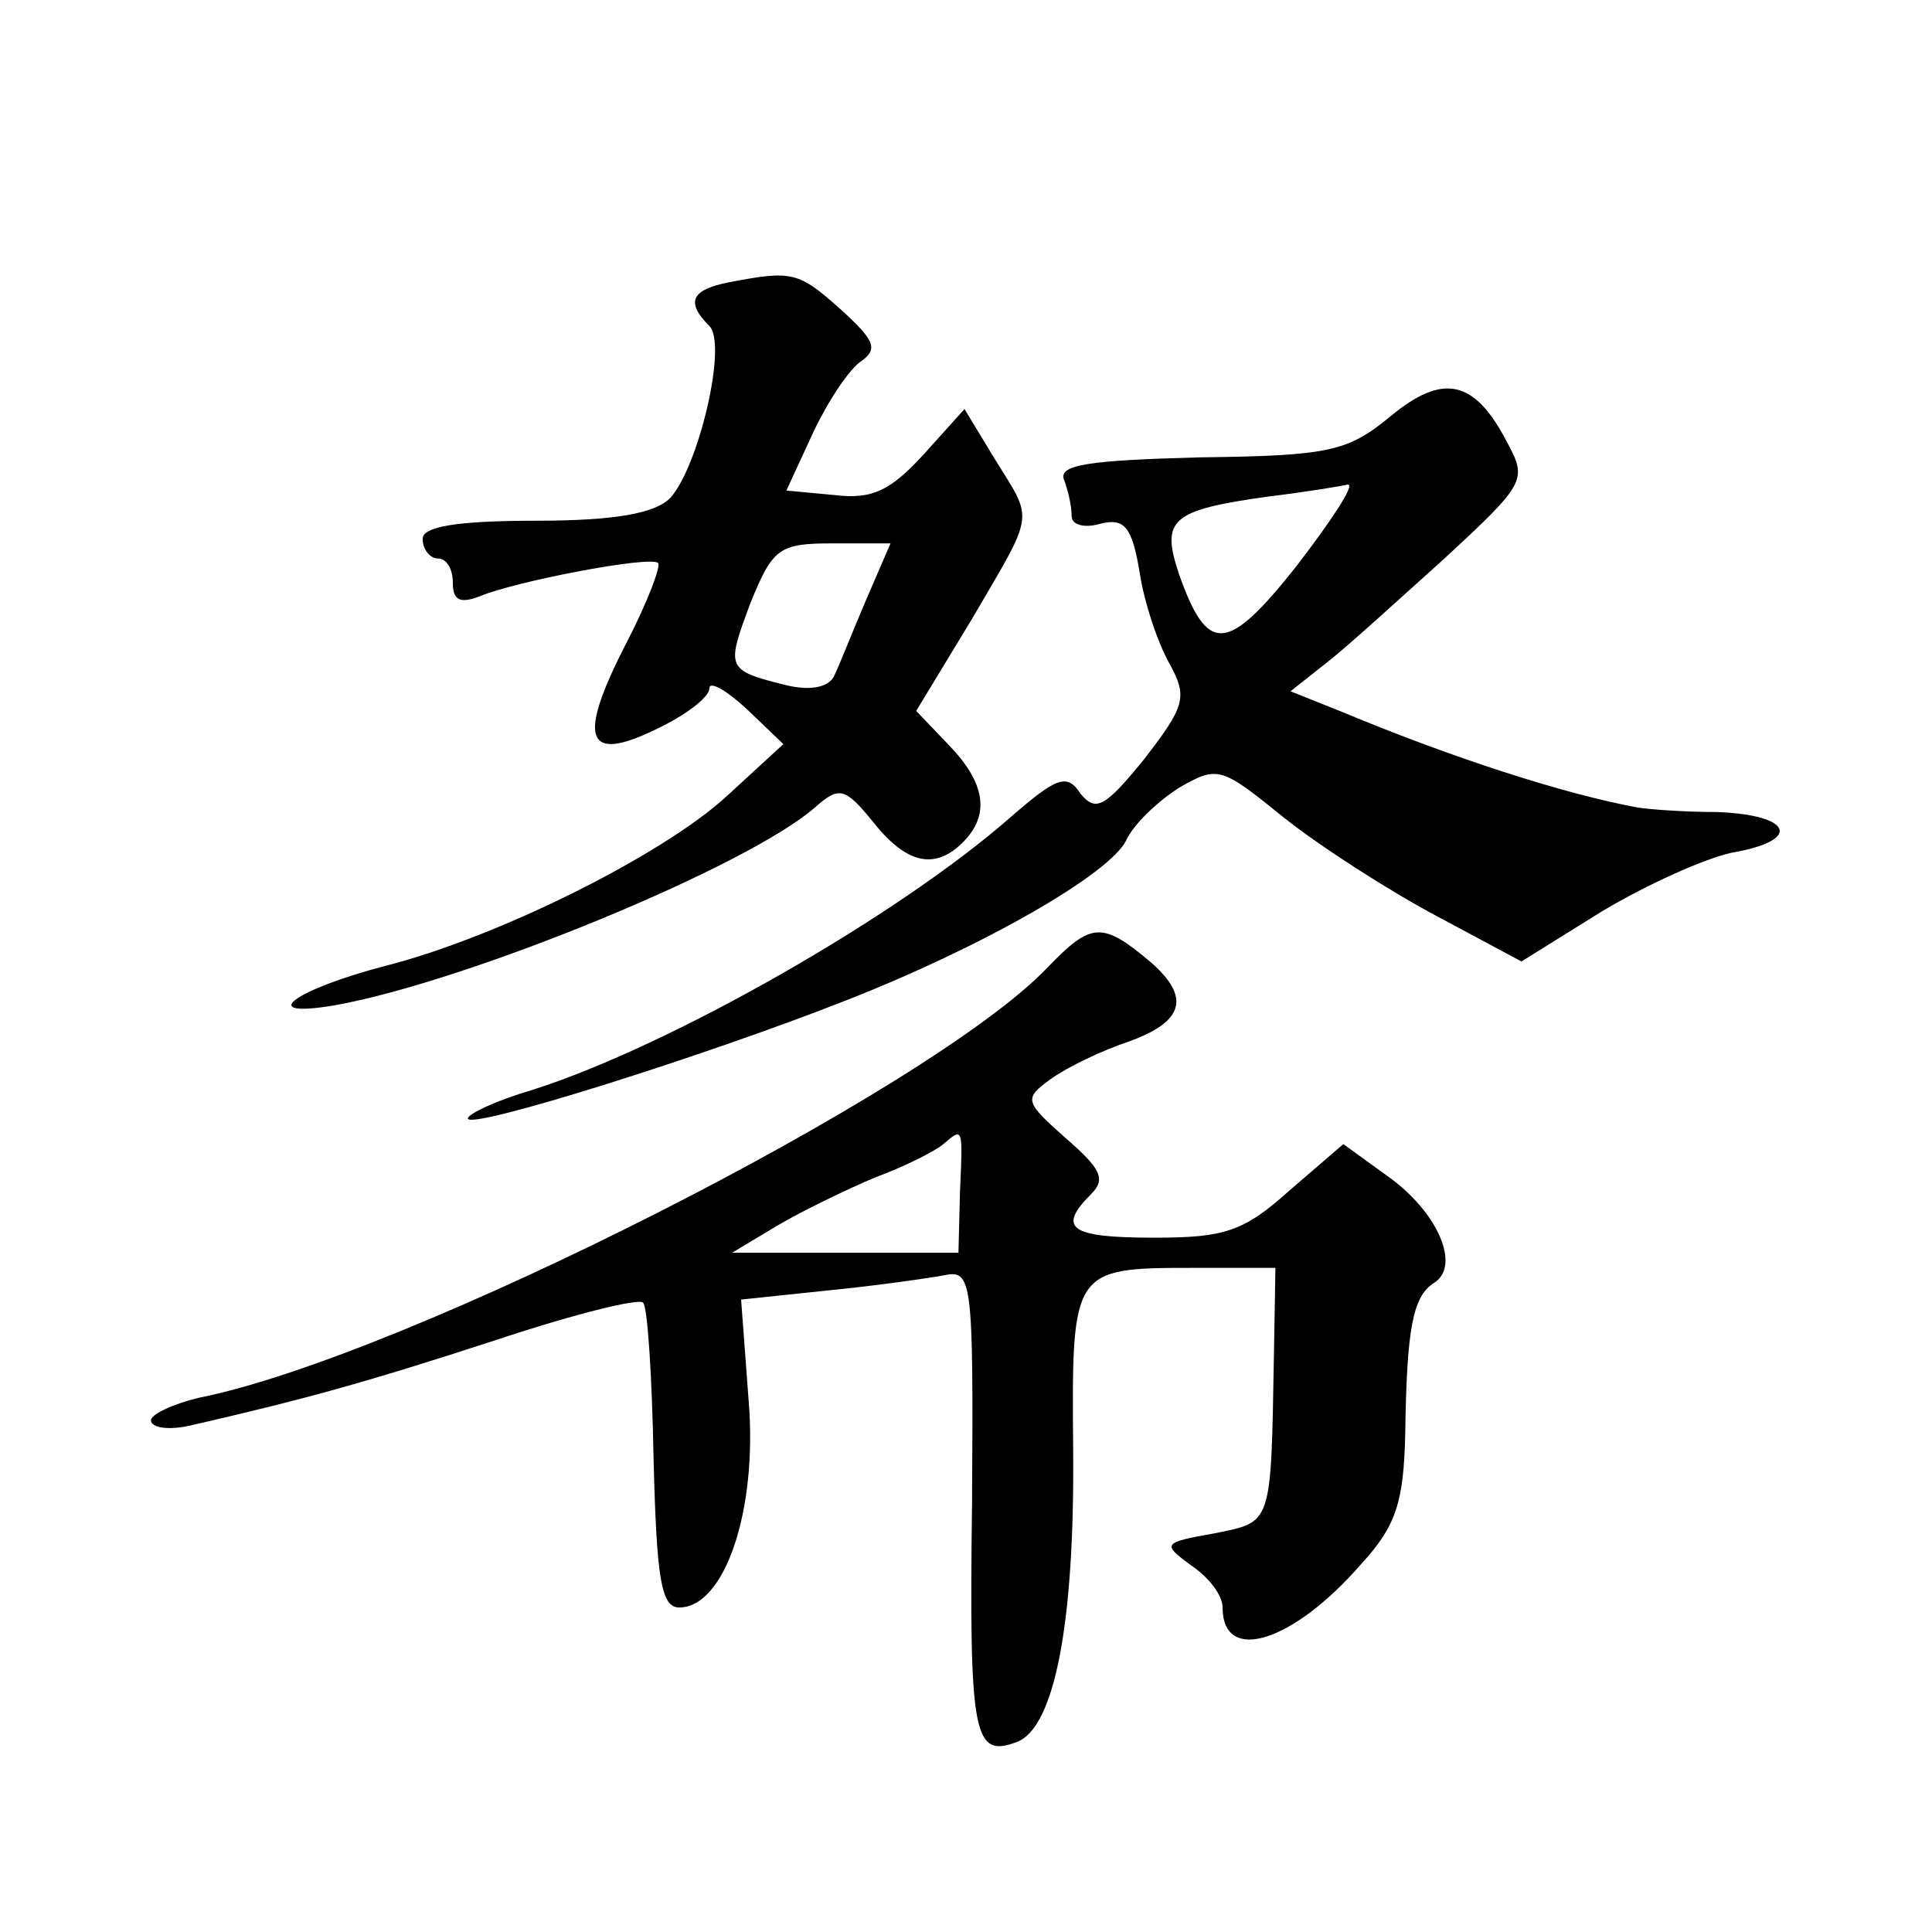
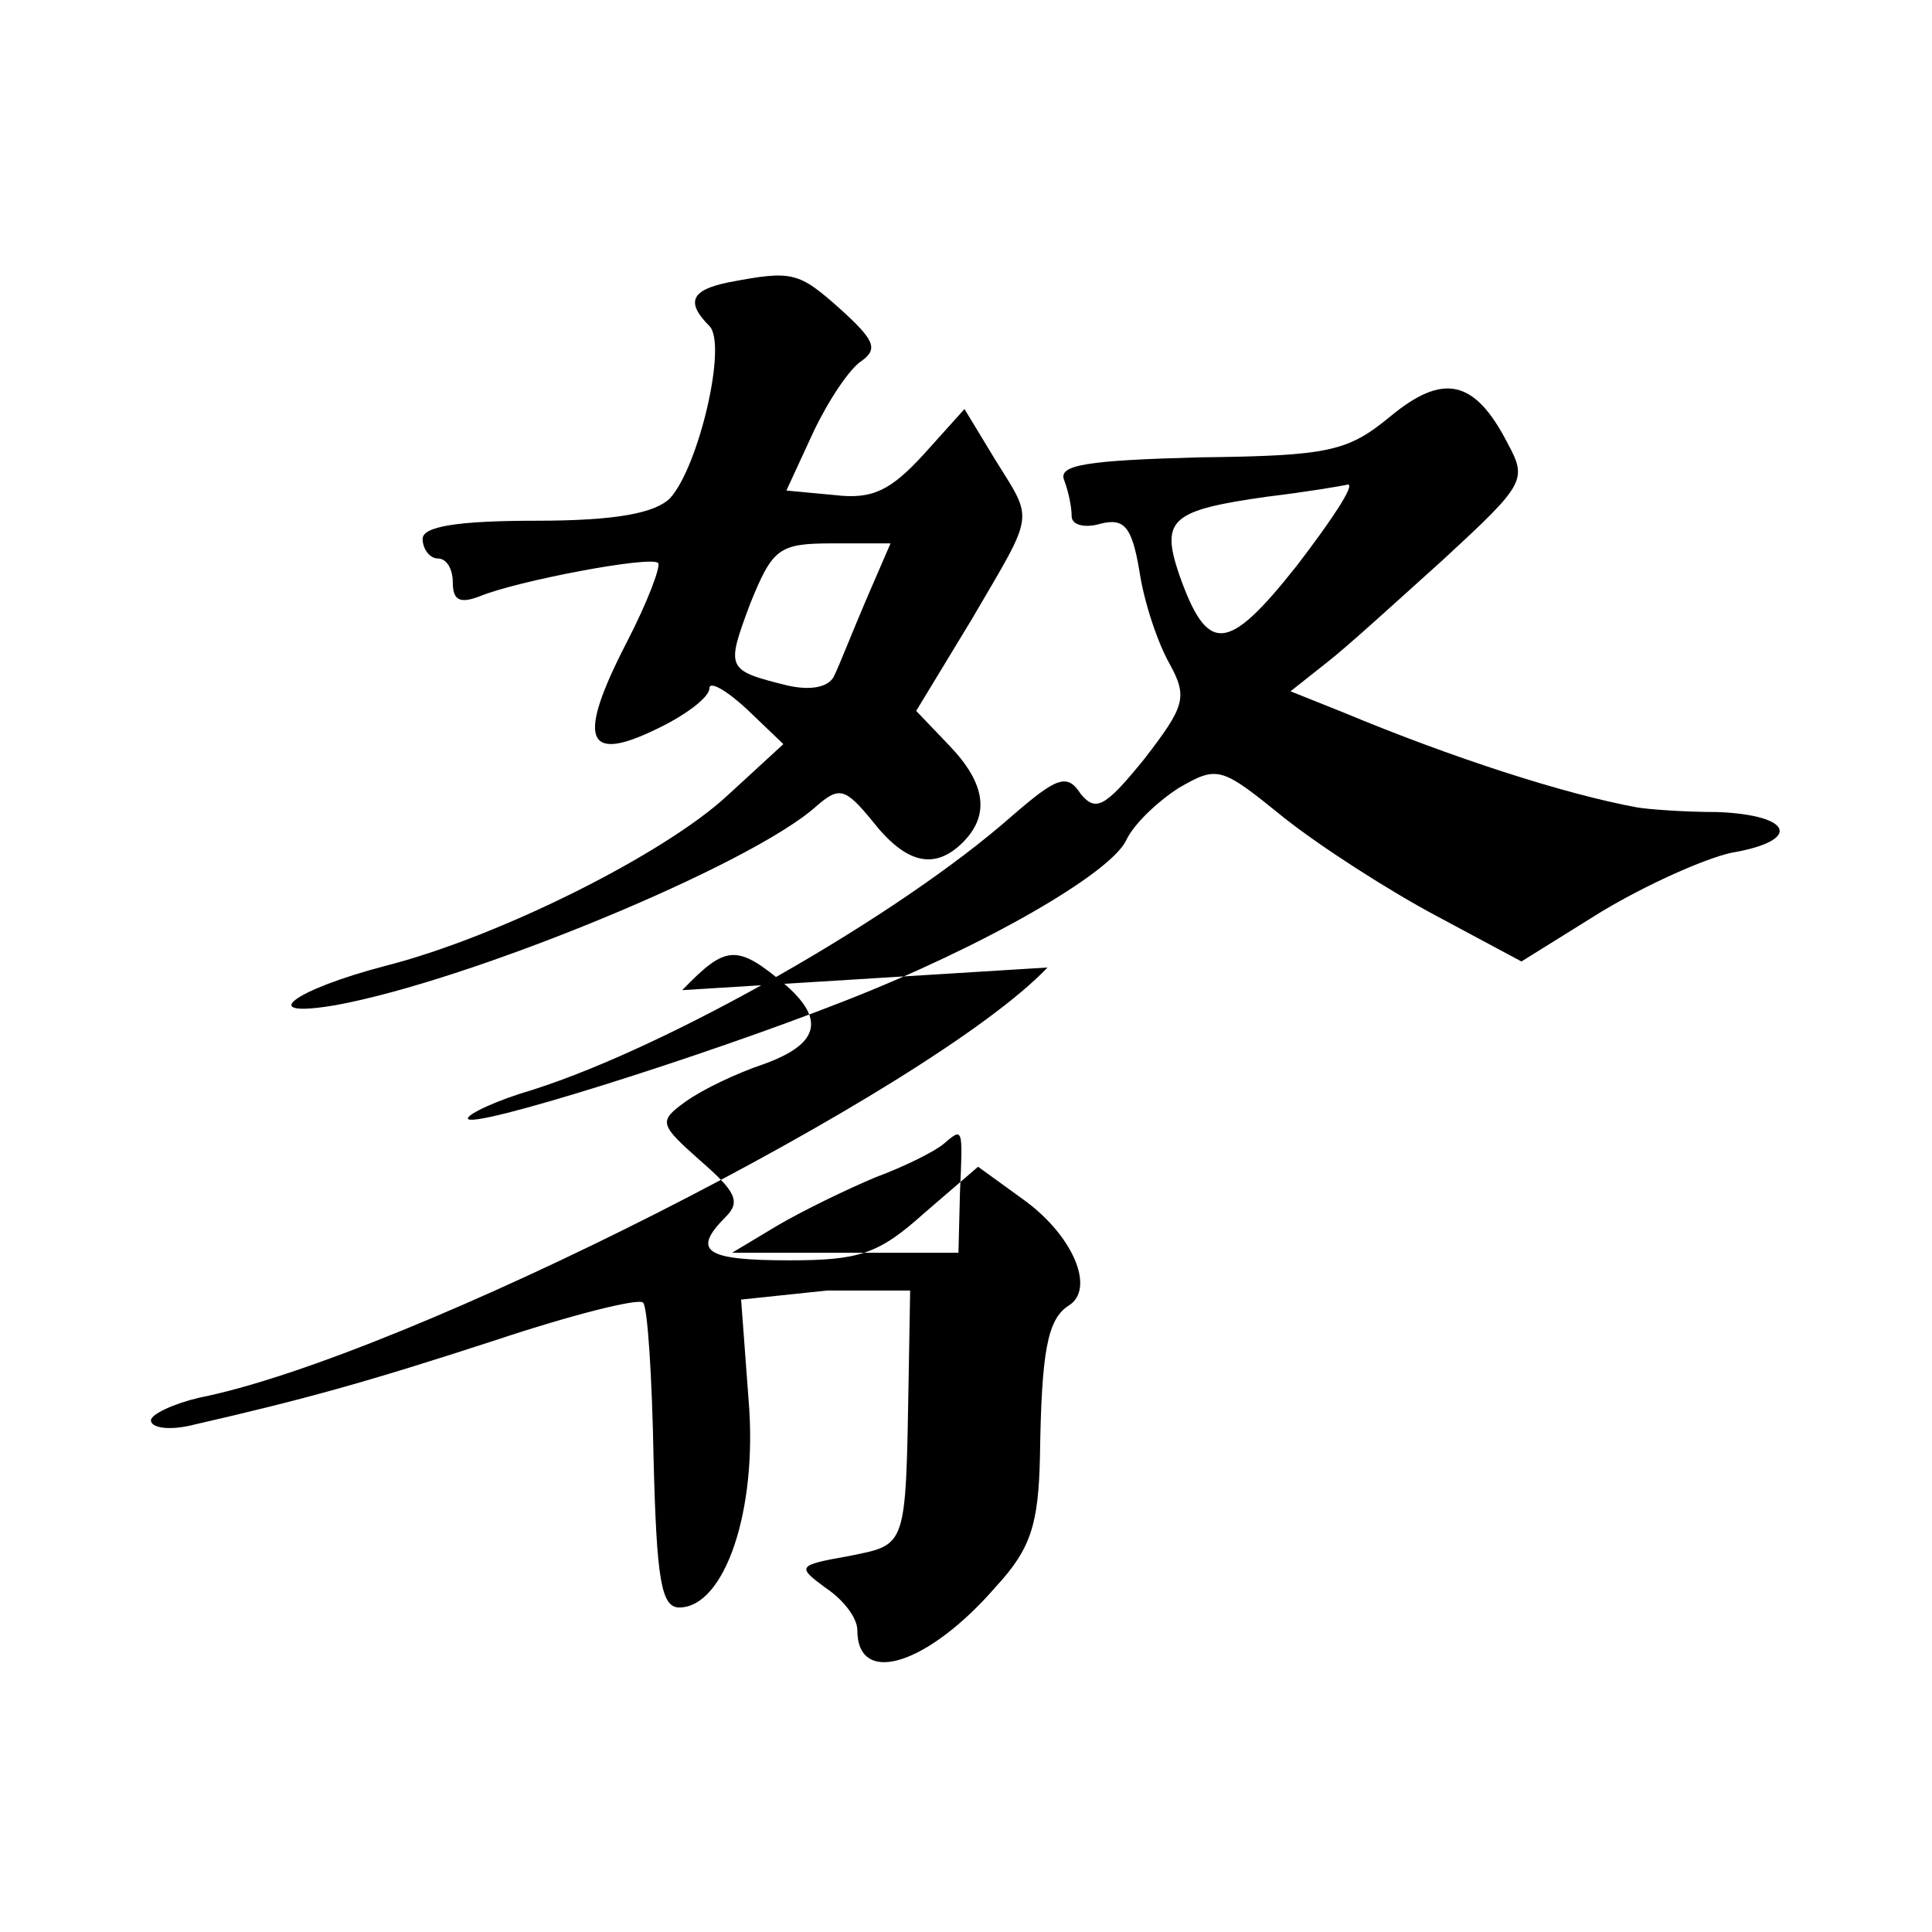
<svg xmlns="http://www.w3.org/2000/svg" version="1.0" width="128pt" height="128pt" viewBox="0 0 128 128" preserveAspectRatio="xMidYMid meet">
  <g transform="translate(0,128) scale(0.1,-0.1)" fill="#0" stroke="none">
-     <path d="M483 1093 c-25 -5 -29 -13 -13 -29 12 -12 -7 -93 -26 -114 -10 -10 -36 -15 -89 -15 -53 0 -75 -4 -75 -12 0 -7 5 -13 10 -13 6 0 10 -7 10 -16 0 -12 5 -14 18 -9 24 10 113 27 118 22 2 -2 -7 -26 -21 -53 -33 -64 -27 -80 20 -57 19 9 35 21 35 27 0 5 11 -1 25 -14 l24 -23 -37 -34 c-42 -39 -152 -94 -227 -113 -61 -16 -86 -35 -33 -26 89 16 276 93 319 132 15 13 19 12 37 -10 22 -28 41 -33 60 -14 18 18 15 39 -9 64 l-22 23 37 61 c42 72 41 64 15 106 l-20 33 -27 -30 c-22 -24 -34 -30 -59 -27 l-32 3 18 39 c10 21 24 42 32 47 11 8 8 14 -14 34 -28 25 -32 26 -74 18z m91 -210 c-9 -21 -18 -44 -21 -50 -3 -8 -15 -11 -32 -7 -40 10 -40 11 -24 54 15 37 19 40 55 40 l38 0 -16 -37z M921 1004 c-28 -23 -40 -26 -126 -27 -75 -2 -94 -5 -90 -15 3 -8 5 -18 5 -24 0 -6 9 -8 19 -5 16 4 21 -2 26 -32 3 -20 12 -47 20 -61 12 -22 10 -28 -17 -63 -26 -32 -32 -35 -42 -23 -9 14 -16 11 -46 -15 -75 -66 -226 -152 -317 -181 -24 -7 -43 -16 -43 -19 0 -8 156 41 250 78 92 36 175 84 186 106 5 11 21 26 35 35 26 15 28 14 70 -20 24 -19 69 -48 101 -65 l56 -30 53 33 c30 18 68 35 86 39 47 8 41 25 -9 27 -24 0 -47 2 -53 3 -49 9 -123 33 -195 63 l-35 14 24 19 c13 10 48 42 78 69 53 49 55 52 42 76 -22 43 -43 47 -78 18z m-62 -99 c-46 -58 -59 -59 -78 -5 -12 36 -5 42 59 51 25 3 49 7 53 8 5 0 -11 -24 -34 -54z M694 639 c-77 -81 -426 -258 -562 -285 -17 -4 -32 -11 -32 -15 0 -5 12 -7 28 -3 74 17 114 28 200 56 51 17 95 28 98 25 3 -2 6 -49 7 -103 2 -80 5 -99 17 -99 30 0 52 64 46 137 l-5 67 57 6 c31 3 66 8 77 10 19 4 20 -1 19 -151 -2 -155 1 -169 30 -158 25 10 38 80 37 193 -1 120 -1 121 79 121 l55 0 -1 -58 c-2 -114 -1 -110 -40 -118 -34 -6 -34 -7 -15 -21 12 -8 21 -20 21 -28 0 -38 47 -23 92 29 23 25 28 41 29 86 1 70 5 91 19 100 18 11 3 47 -31 71 l-29 21 -36 -31 c-30 -27 -43 -31 -89 -31 -56 0 -65 6 -42 29 10 10 6 17 -17 37 -27 24 -28 26 -10 39 11 8 34 19 52 25 36 13 41 29 15 52 -33 28 -40 27 -69 -3z m-58 -149 l-1 -40 -75 0 -75 0 30 18 c17 10 46 24 65 32 19 7 39 17 45 22 13 11 13 12 11 -32z" />
+     <path d="M483 1093 c-25 -5 -29 -13 -13 -29 12 -12 -7 -93 -26 -114 -10 -10 -36 -15 -89 -15 -53 0 -75 -4 -75 -12 0 -7 5 -13 10 -13 6 0 10 -7 10 -16 0 -12 5 -14 18 -9 24 10 113 27 118 22 2 -2 -7 -26 -21 -53 -33 -64 -27 -80 20 -57 19 9 35 21 35 27 0 5 11 -1 25 -14 l24 -23 -37 -34 c-42 -39 -152 -94 -227 -113 -61 -16 -86 -35 -33 -26 89 16 276 93 319 132 15 13 19 12 37 -10 22 -28 41 -33 60 -14 18 18 15 39 -9 64 l-22 23 37 61 c42 72 41 64 15 106 l-20 33 -27 -30 c-22 -24 -34 -30 -59 -27 l-32 3 18 39 c10 21 24 42 32 47 11 8 8 14 -14 34 -28 25 -32 26 -74 18z m91 -210 c-9 -21 -18 -44 -21 -50 -3 -8 -15 -11 -32 -7 -40 10 -40 11 -24 54 15 37 19 40 55 40 l38 0 -16 -37z M921 1004 c-28 -23 -40 -26 -126 -27 -75 -2 -94 -5 -90 -15 3 -8 5 -18 5 -24 0 -6 9 -8 19 -5 16 4 21 -2 26 -32 3 -20 12 -47 20 -61 12 -22 10 -28 -17 -63 -26 -32 -32 -35 -42 -23 -9 14 -16 11 -46 -15 -75 -66 -226 -152 -317 -181 -24 -7 -43 -16 -43 -19 0 -8 156 41 250 78 92 36 175 84 186 106 5 11 21 26 35 35 26 15 28 14 70 -20 24 -19 69 -48 101 -65 l56 -30 53 33 c30 18 68 35 86 39 47 8 41 25 -9 27 -24 0 -47 2 -53 3 -49 9 -123 33 -195 63 l-35 14 24 19 c13 10 48 42 78 69 53 49 55 52 42 76 -22 43 -43 47 -78 18z m-62 -99 c-46 -58 -59 -59 -78 -5 -12 36 -5 42 59 51 25 3 49 7 53 8 5 0 -11 -24 -34 -54z M694 639 c-77 -81 -426 -258 -562 -285 -17 -4 -32 -11 -32 -15 0 -5 12 -7 28 -3 74 17 114 28 200 56 51 17 95 28 98 25 3 -2 6 -49 7 -103 2 -80 5 -99 17 -99 30 0 52 64 46 137 l-5 67 57 6 l55 0 -1 -58 c-2 -114 -1 -110 -40 -118 -34 -6 -34 -7 -15 -21 12 -8 21 -20 21 -28 0 -38 47 -23 92 29 23 25 28 41 29 86 1 70 5 91 19 100 18 11 3 47 -31 71 l-29 21 -36 -31 c-30 -27 -43 -31 -89 -31 -56 0 -65 6 -42 29 10 10 6 17 -17 37 -27 24 -28 26 -10 39 11 8 34 19 52 25 36 13 41 29 15 52 -33 28 -40 27 -69 -3z m-58 -149 l-1 -40 -75 0 -75 0 30 18 c17 10 46 24 65 32 19 7 39 17 45 22 13 11 13 12 11 -32z" />
  </g>
</svg>